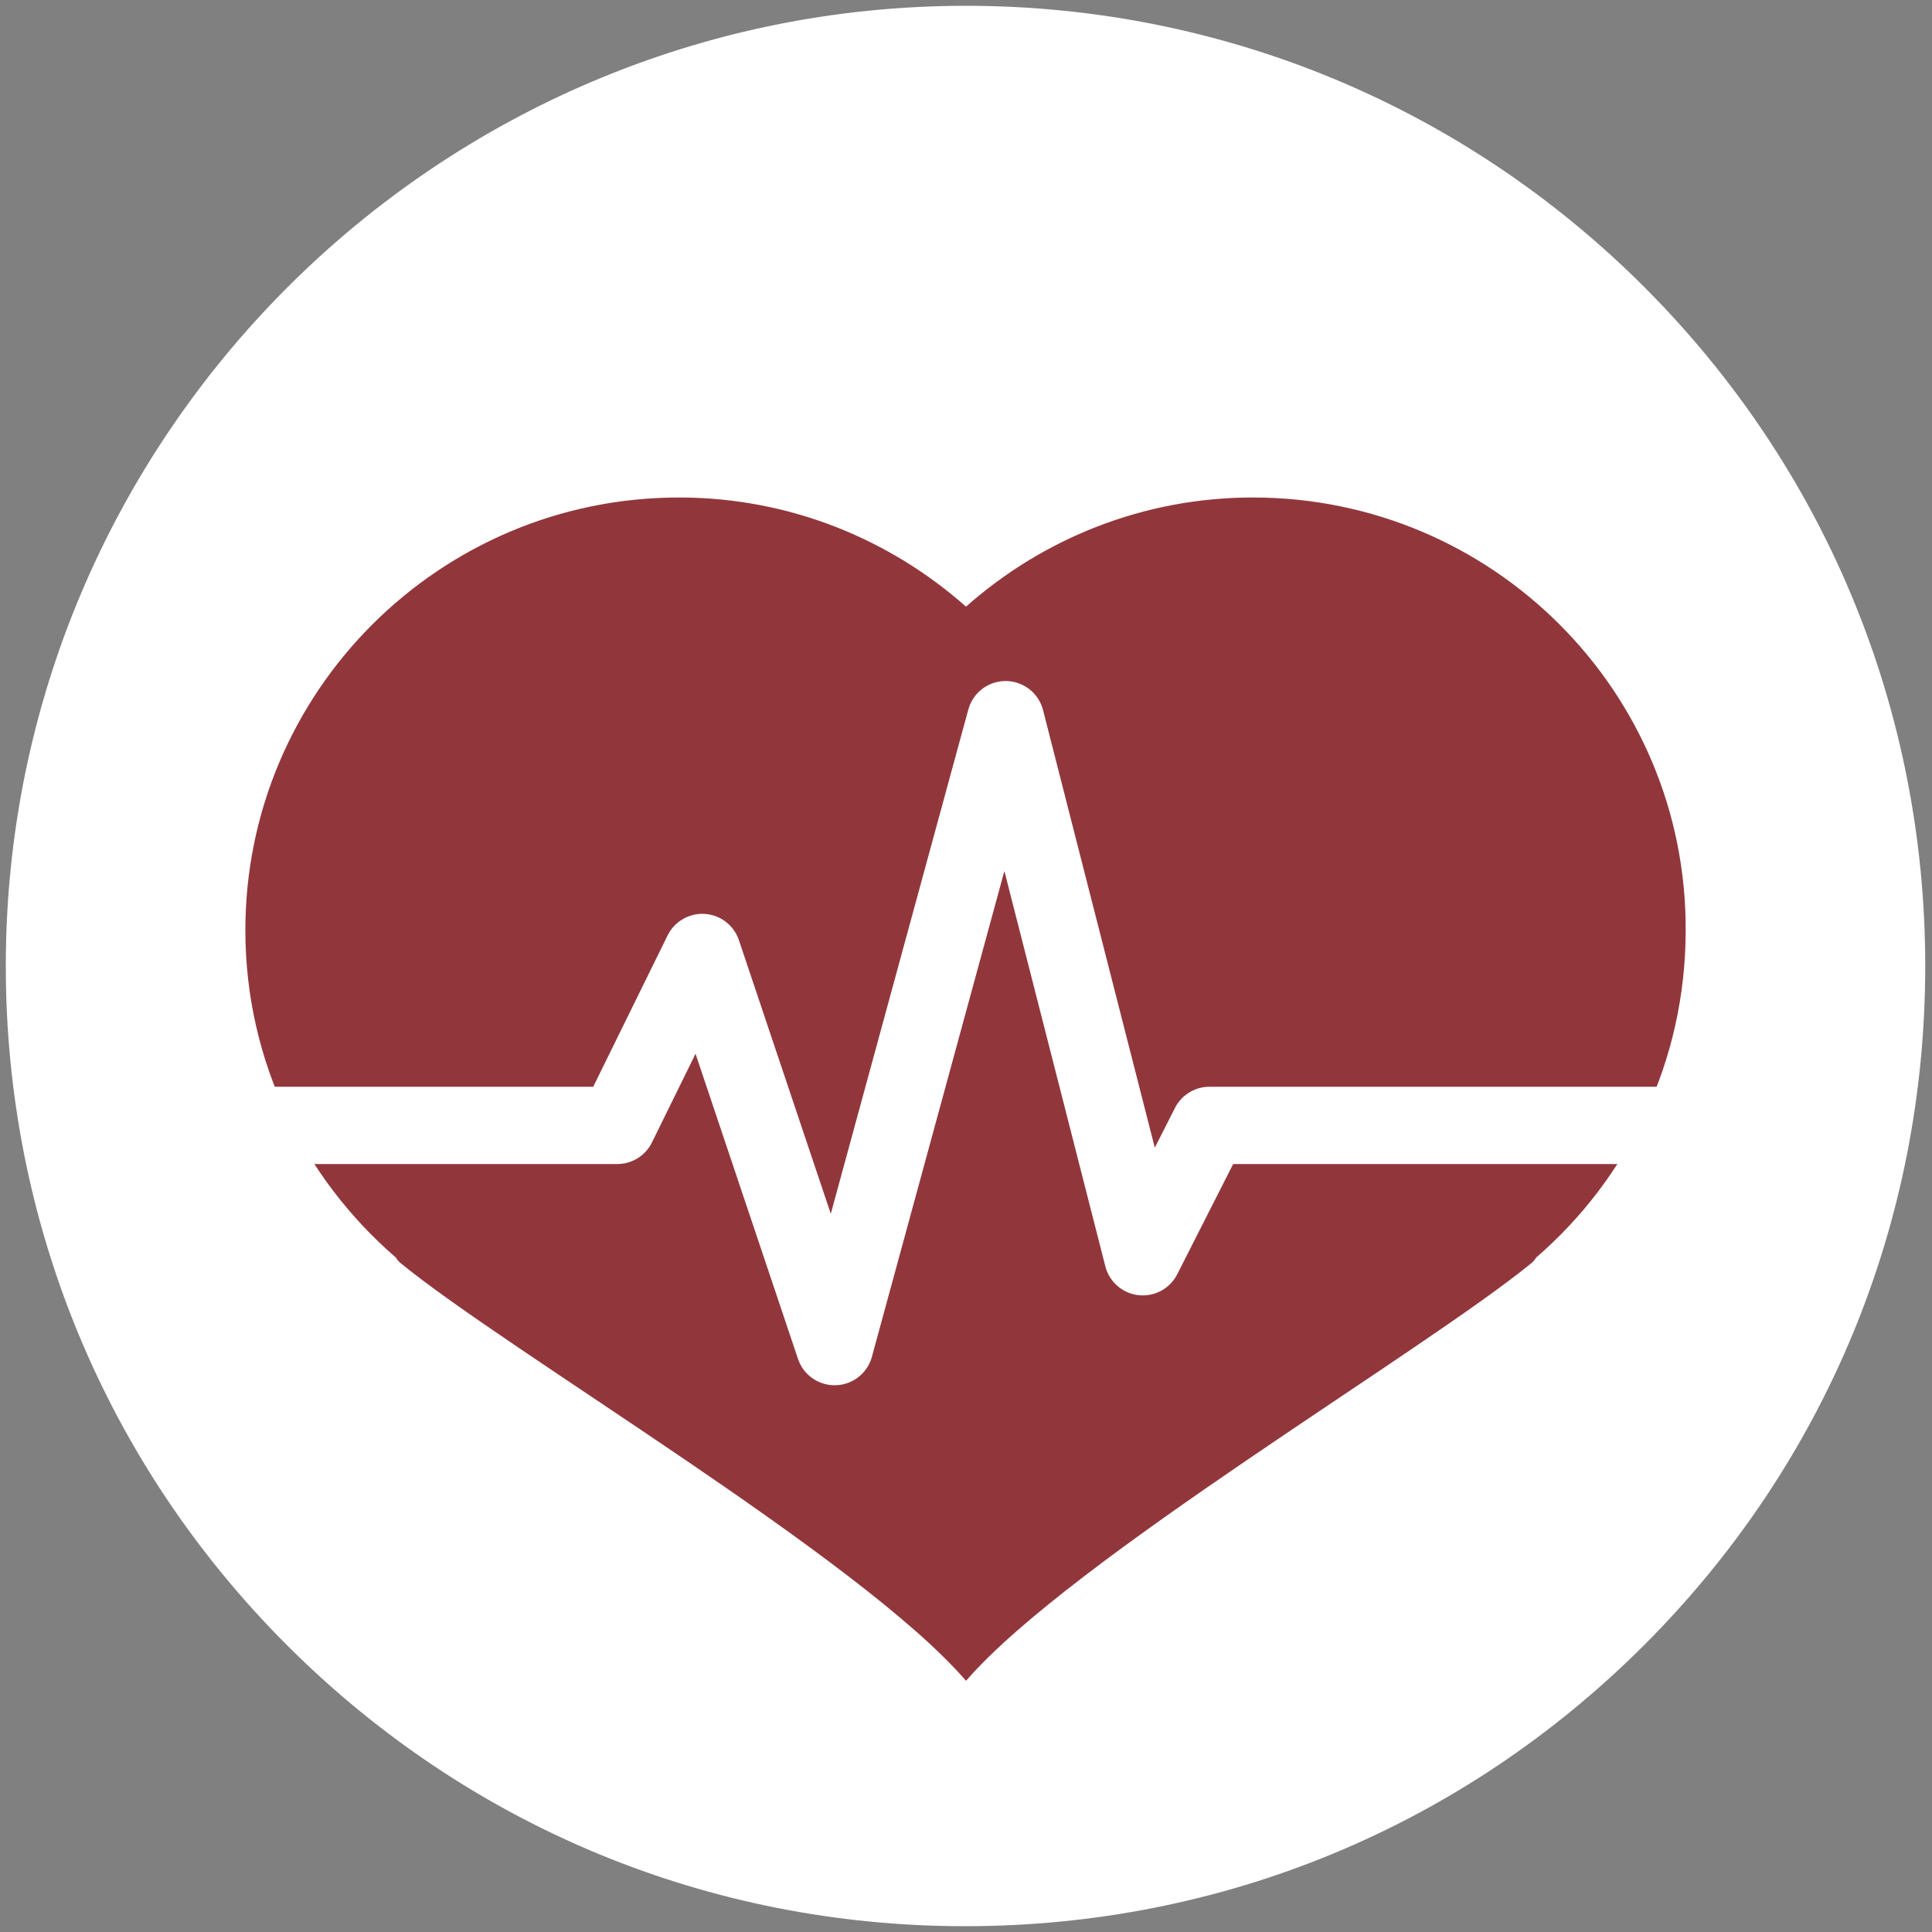
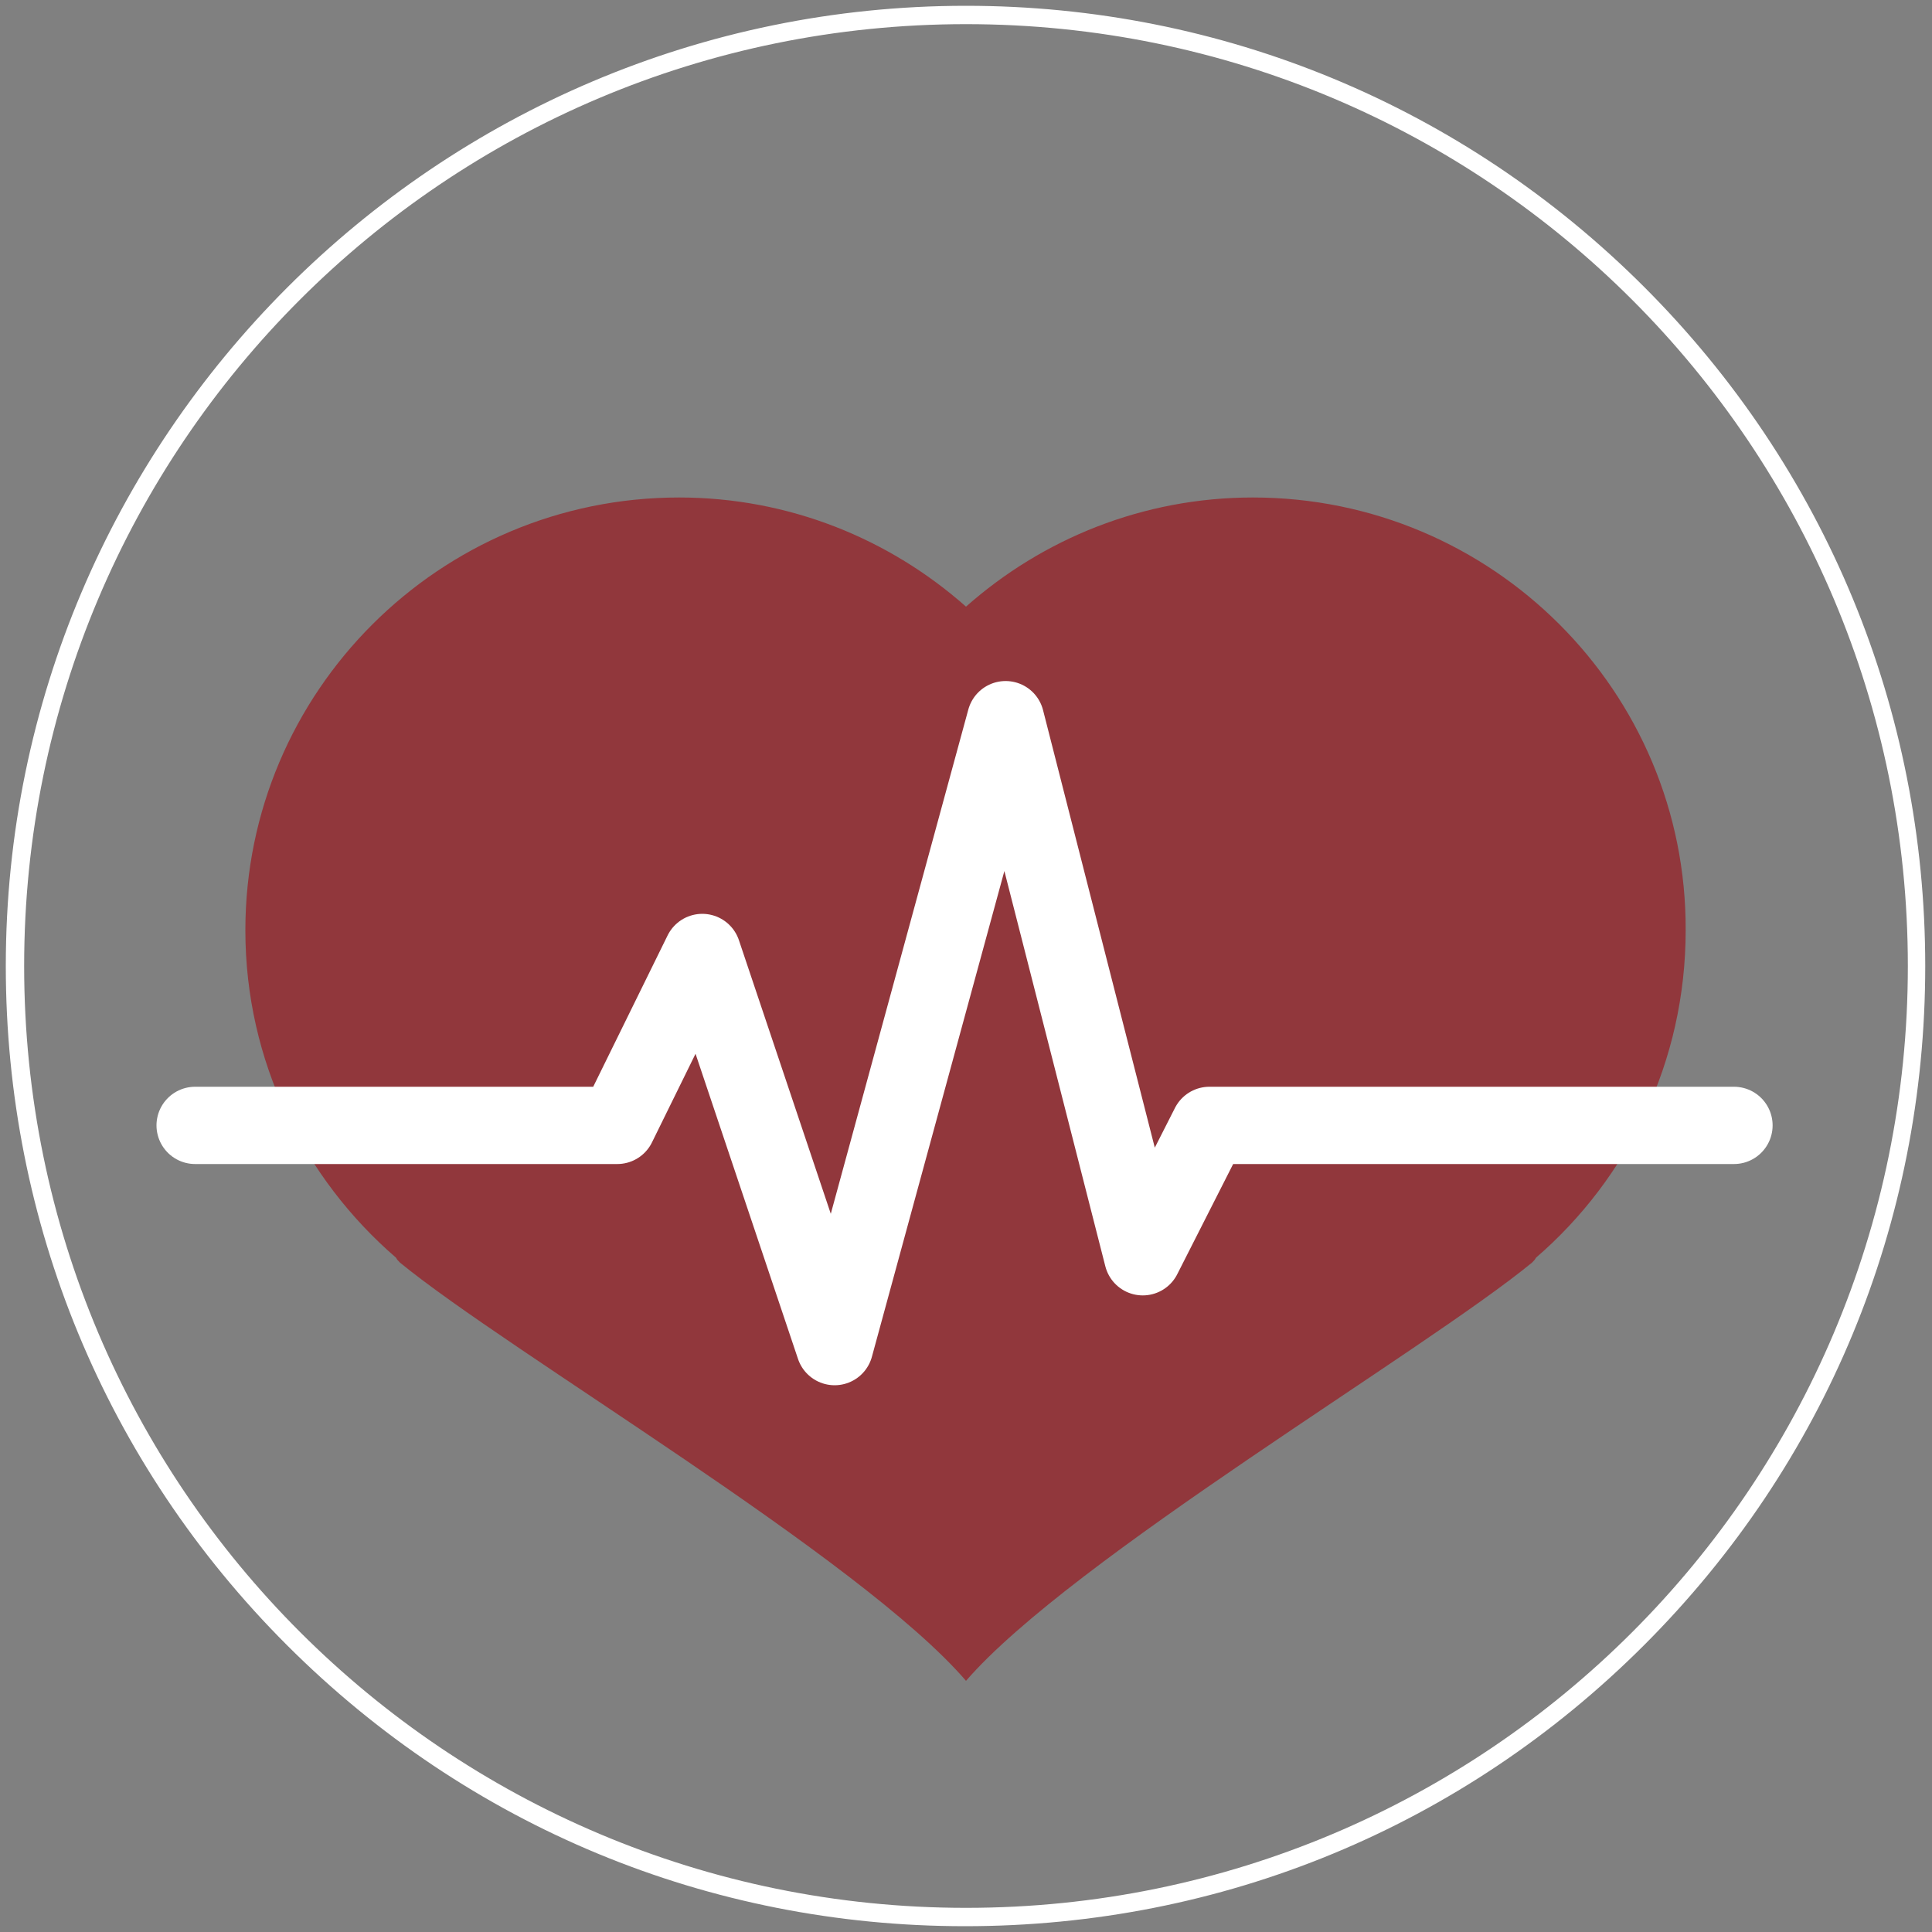
<svg xmlns="http://www.w3.org/2000/svg" version="1.1" id="Capa_1" x="0px" y="0px" viewBox="0 0 200 200" style="enable-background:new 0 0 200 200;" xml:space="preserve">
  <rect x="0" y="0" width="200" height="200" fill="#808080" stroke="none" />
  <style type="text/css"> .st0{fill:#FFFFFF;} .st1{fill-rule:evenodd;clip-rule:evenodd;fill:#91373C;} .st2{fill:none;stroke:#FFFFFF;stroke-width:8;stroke-linecap:round;stroke-linejoin:round;stroke-miterlimit:10;} </style>
  <g>
    <g>
      <g>
-         <path class="st0" d="M100,198.4c-54.3,0-98.4-44.2-98.4-98.4C1.6,45.7,45.7,1.6,100,1.6s98.5,44.2,98.5,98.4 C198.4,154.3,154.3,198.4,100,198.4z" />
        <path class="st0" d="M100,2.5c53.9,0,97.5,43.6,97.5,97.5s-43.6,97.5-97.5,97.5c-53.8,0-97.5-43.6-97.5-97.5S46.1,2.5,100,2.5 M100,0.6C45.2,0.6,0.6,45.2,0.6,100c0,26.5,10.3,51.5,29.1,70.3s43.7,29.1,70.2,29.1c26.6,0,51.5-10.3,70.3-29.1 s29.1-43.7,29.1-70.3c0-26.5-10.3-51.5-29.1-70.3C151.5,11,126.5,0.6,100,0.6L100,0.6z" />
      </g>
    </g>
    <path class="st1" d="M129.7,51.5c-11.4,0-21.8,4.3-29.7,11.3c-7.9-7-18.3-11.3-29.7-11.3c-24.8,0-44.9,20.1-44.9,44.8 c0,13.6,6.1,25.7,15.6,33.9c0.1,0.2,0.2,0.3,0.4,0.5c11.2,9.2,47.7,30.6,58.6,43.3c10.9-12.6,47.4-34.1,58.6-43.3 c0.2-0.2,0.3-0.3,0.4-0.5c9.5-8.2,15.5-20.3,15.5-33.9C174.6,71.6,154.5,51.5,129.7,51.5z" />
    <polyline class="st2" points="20.2,116.5 63.9,116.5 72.7,98.6 86.4,139.4 104.1,74.5 118.3,130.1 125.2,116.5 179.5,116.5 " />
  </g>
</svg>